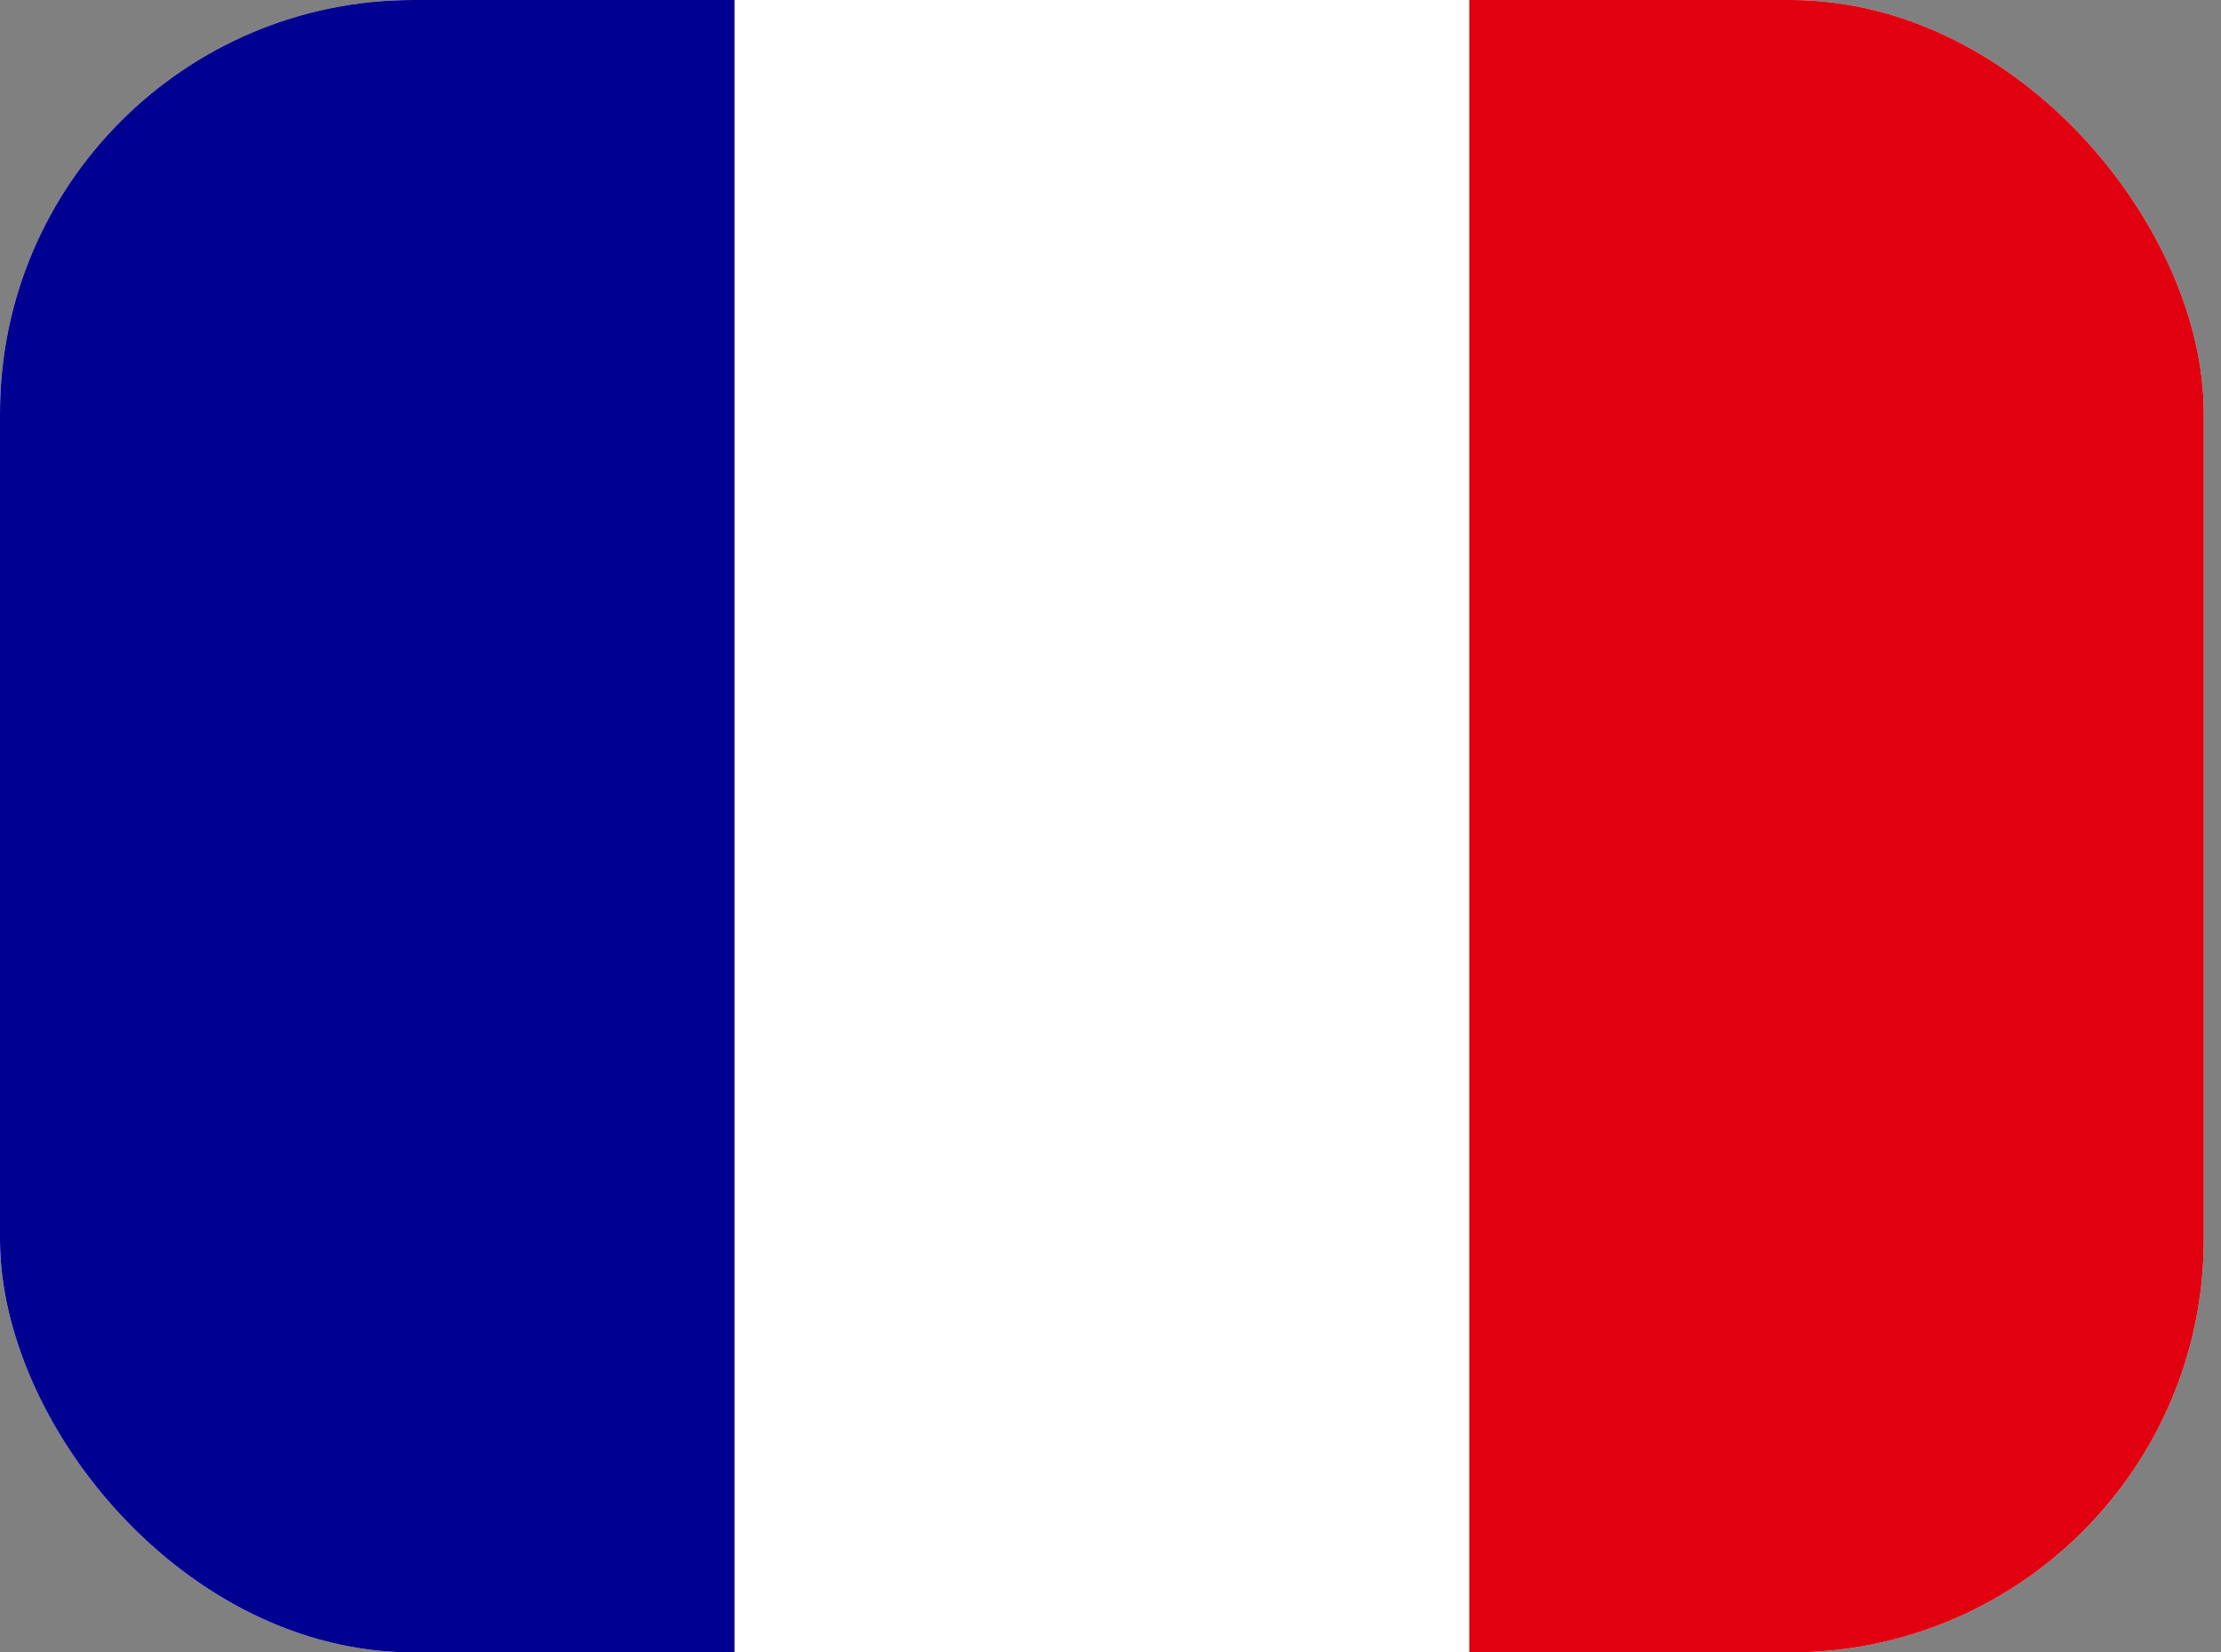
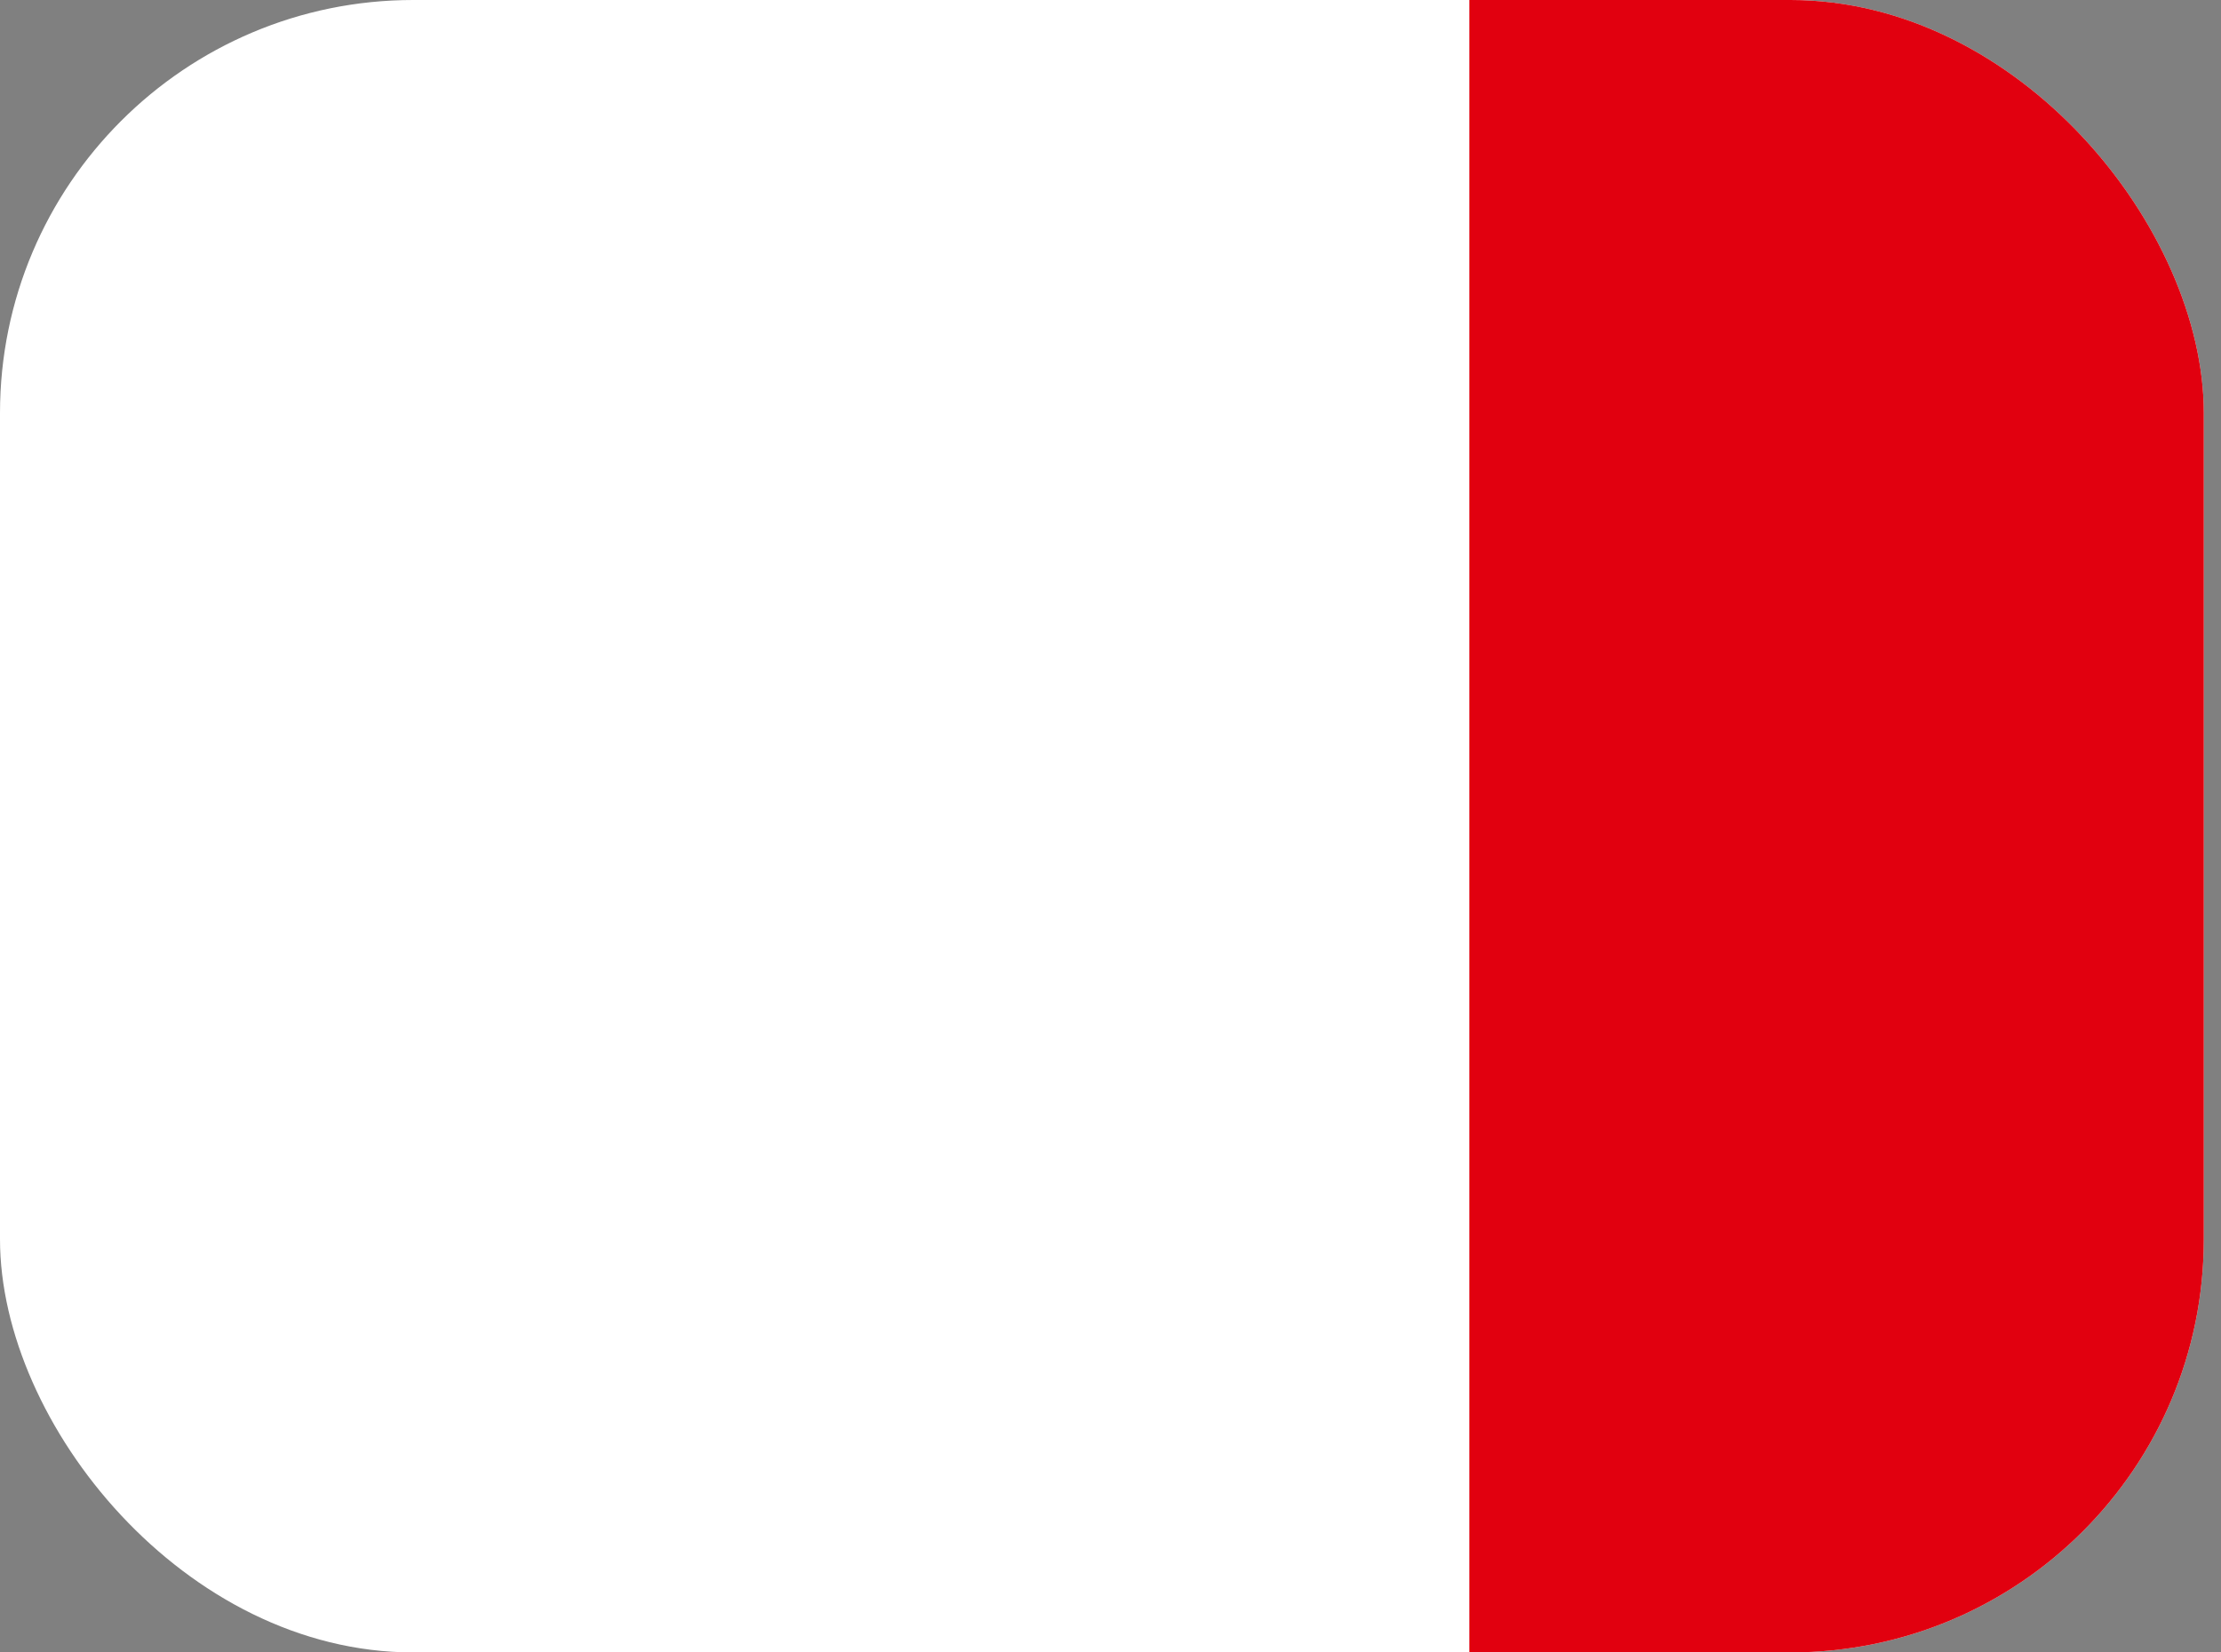
<svg xmlns="http://www.w3.org/2000/svg" width="43" height="32" fill="none">
  <rect width="100%" height="100%" fill="#808080" stroke="none" />
  <g clip-path="url(#a)">
    <path d="M0 0h42.667v32H0V0Z" fill="#fff" />
-     <path d="M0 0h14.22v32H0V0Z" fill="#000091" />
    <path d="M28.447 0h14.22v32h-14.22V0Z" fill="#E1000F" />
  </g>
  <defs>
    <clipPath id="a">
      <rect width="42.667" height="32" rx="8" fill="#fff" />
    </clipPath>
  </defs>
</svg>